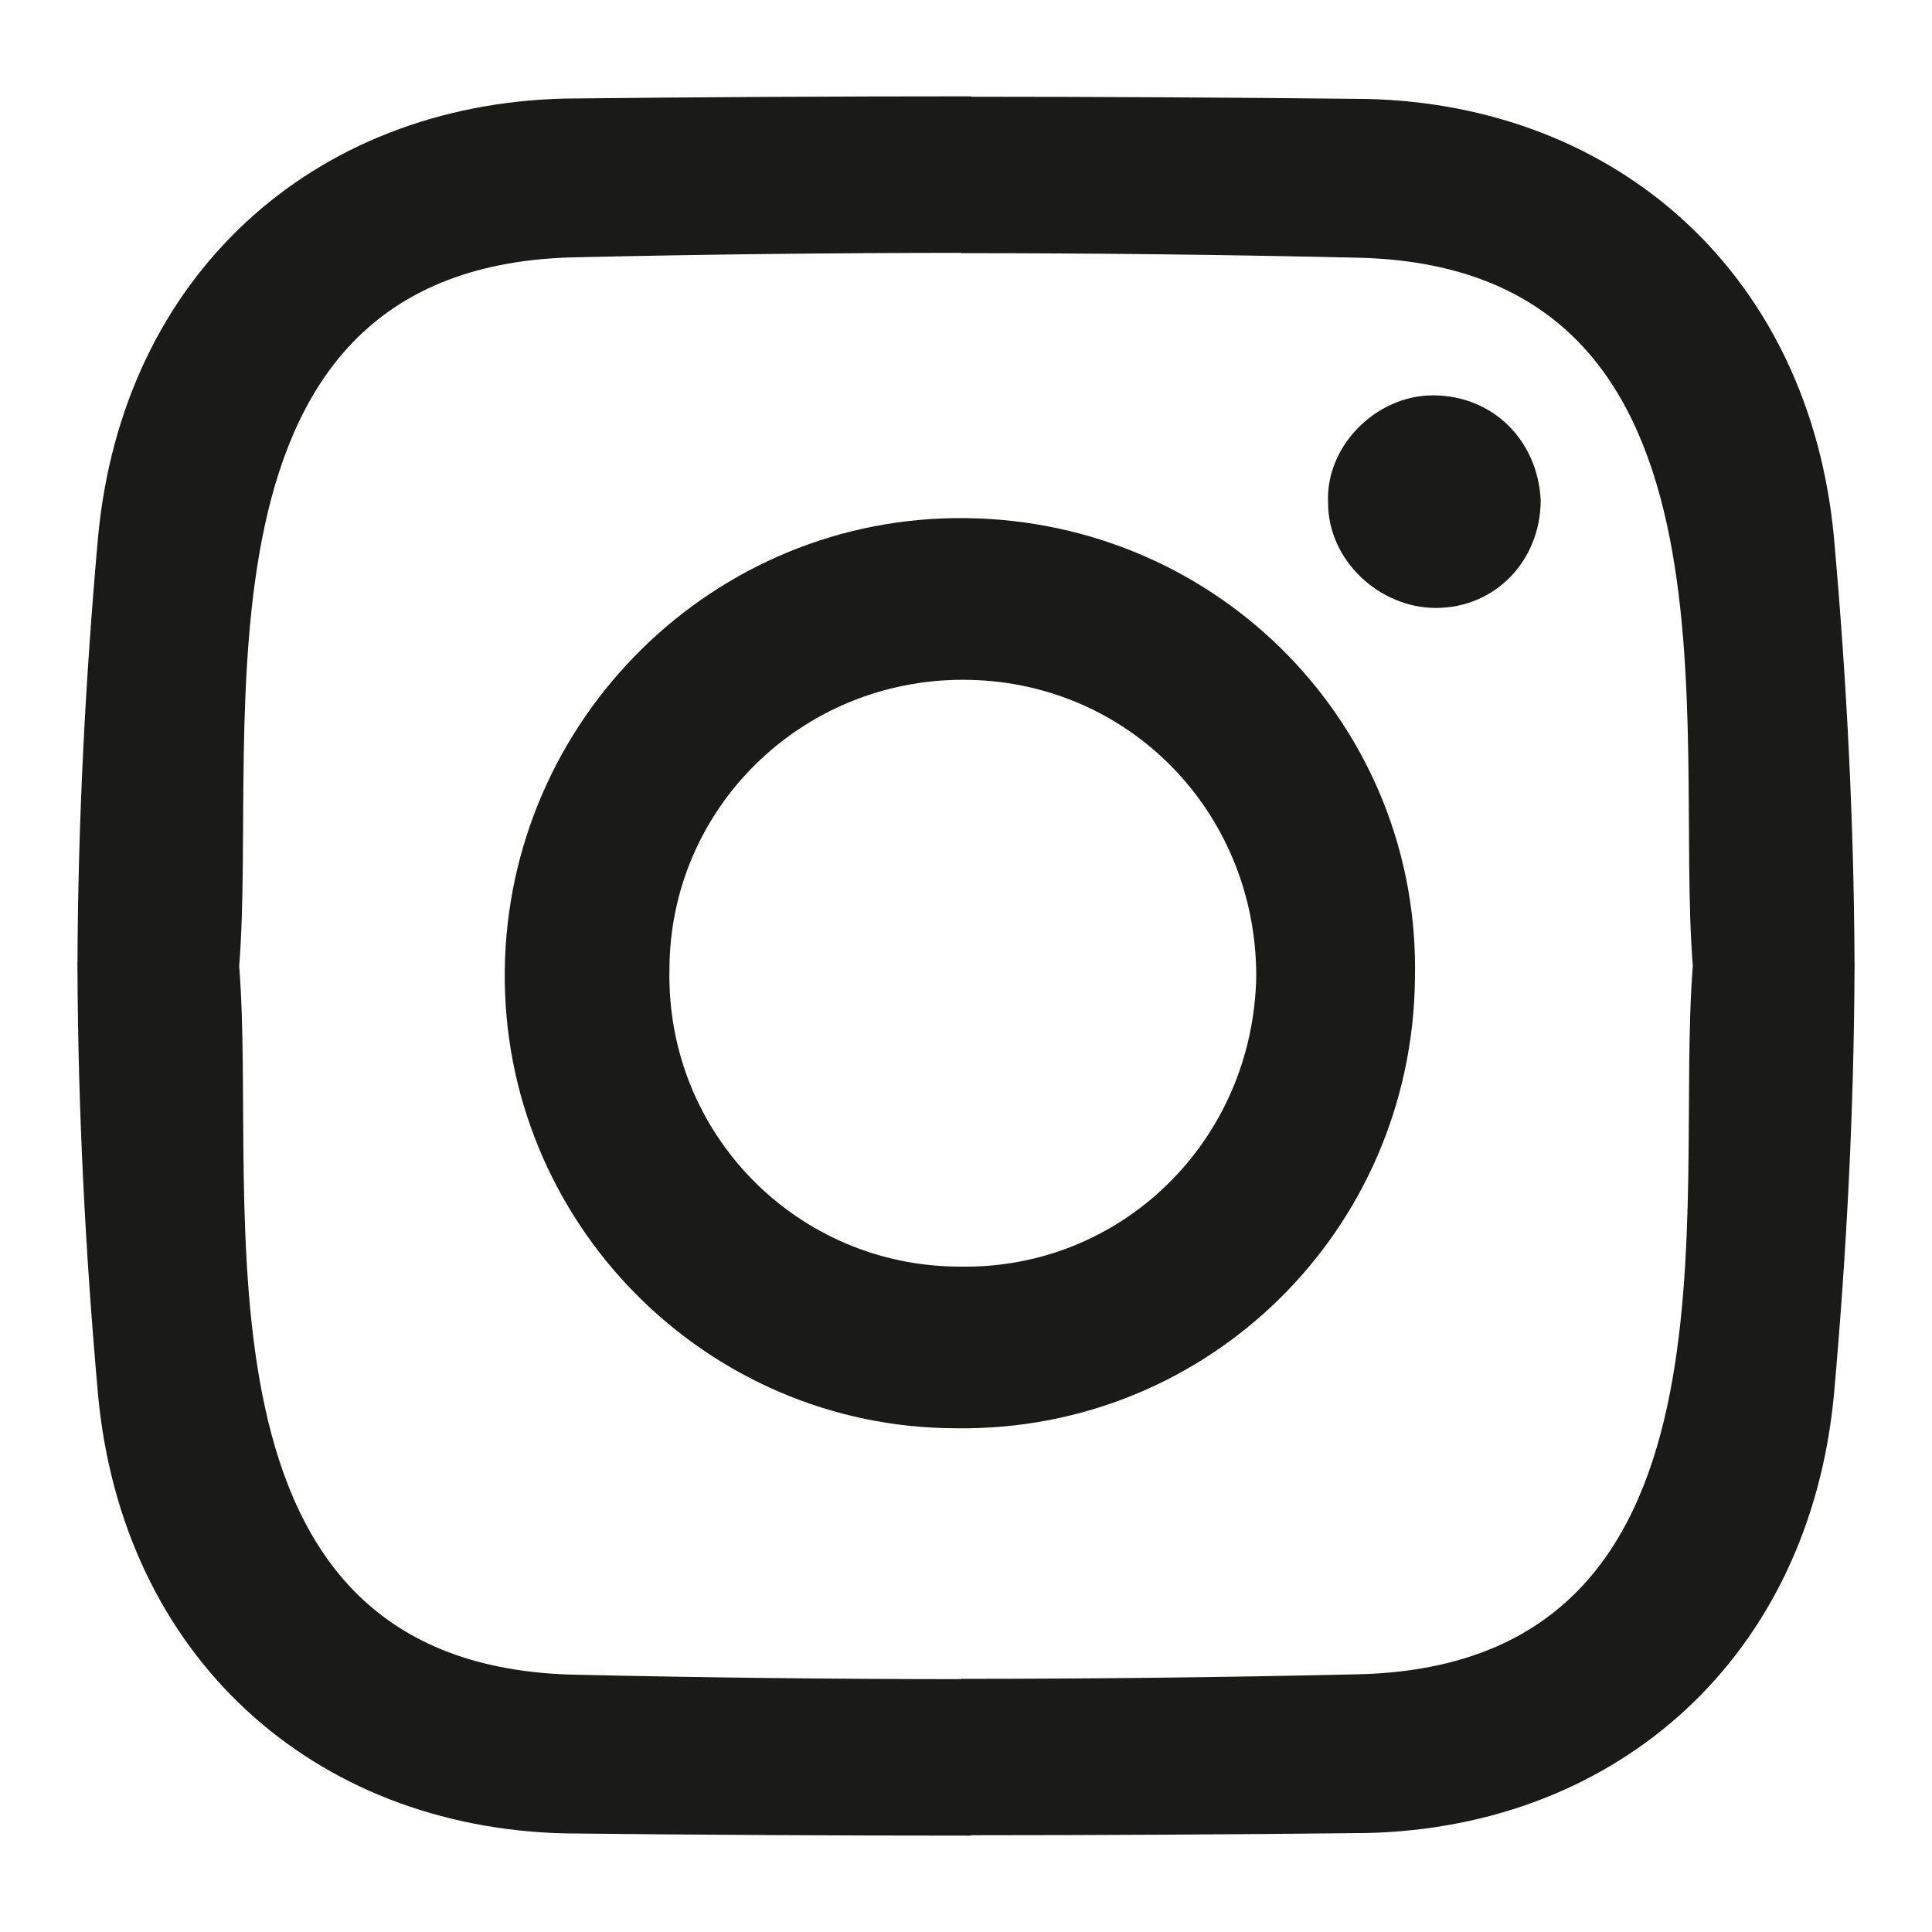
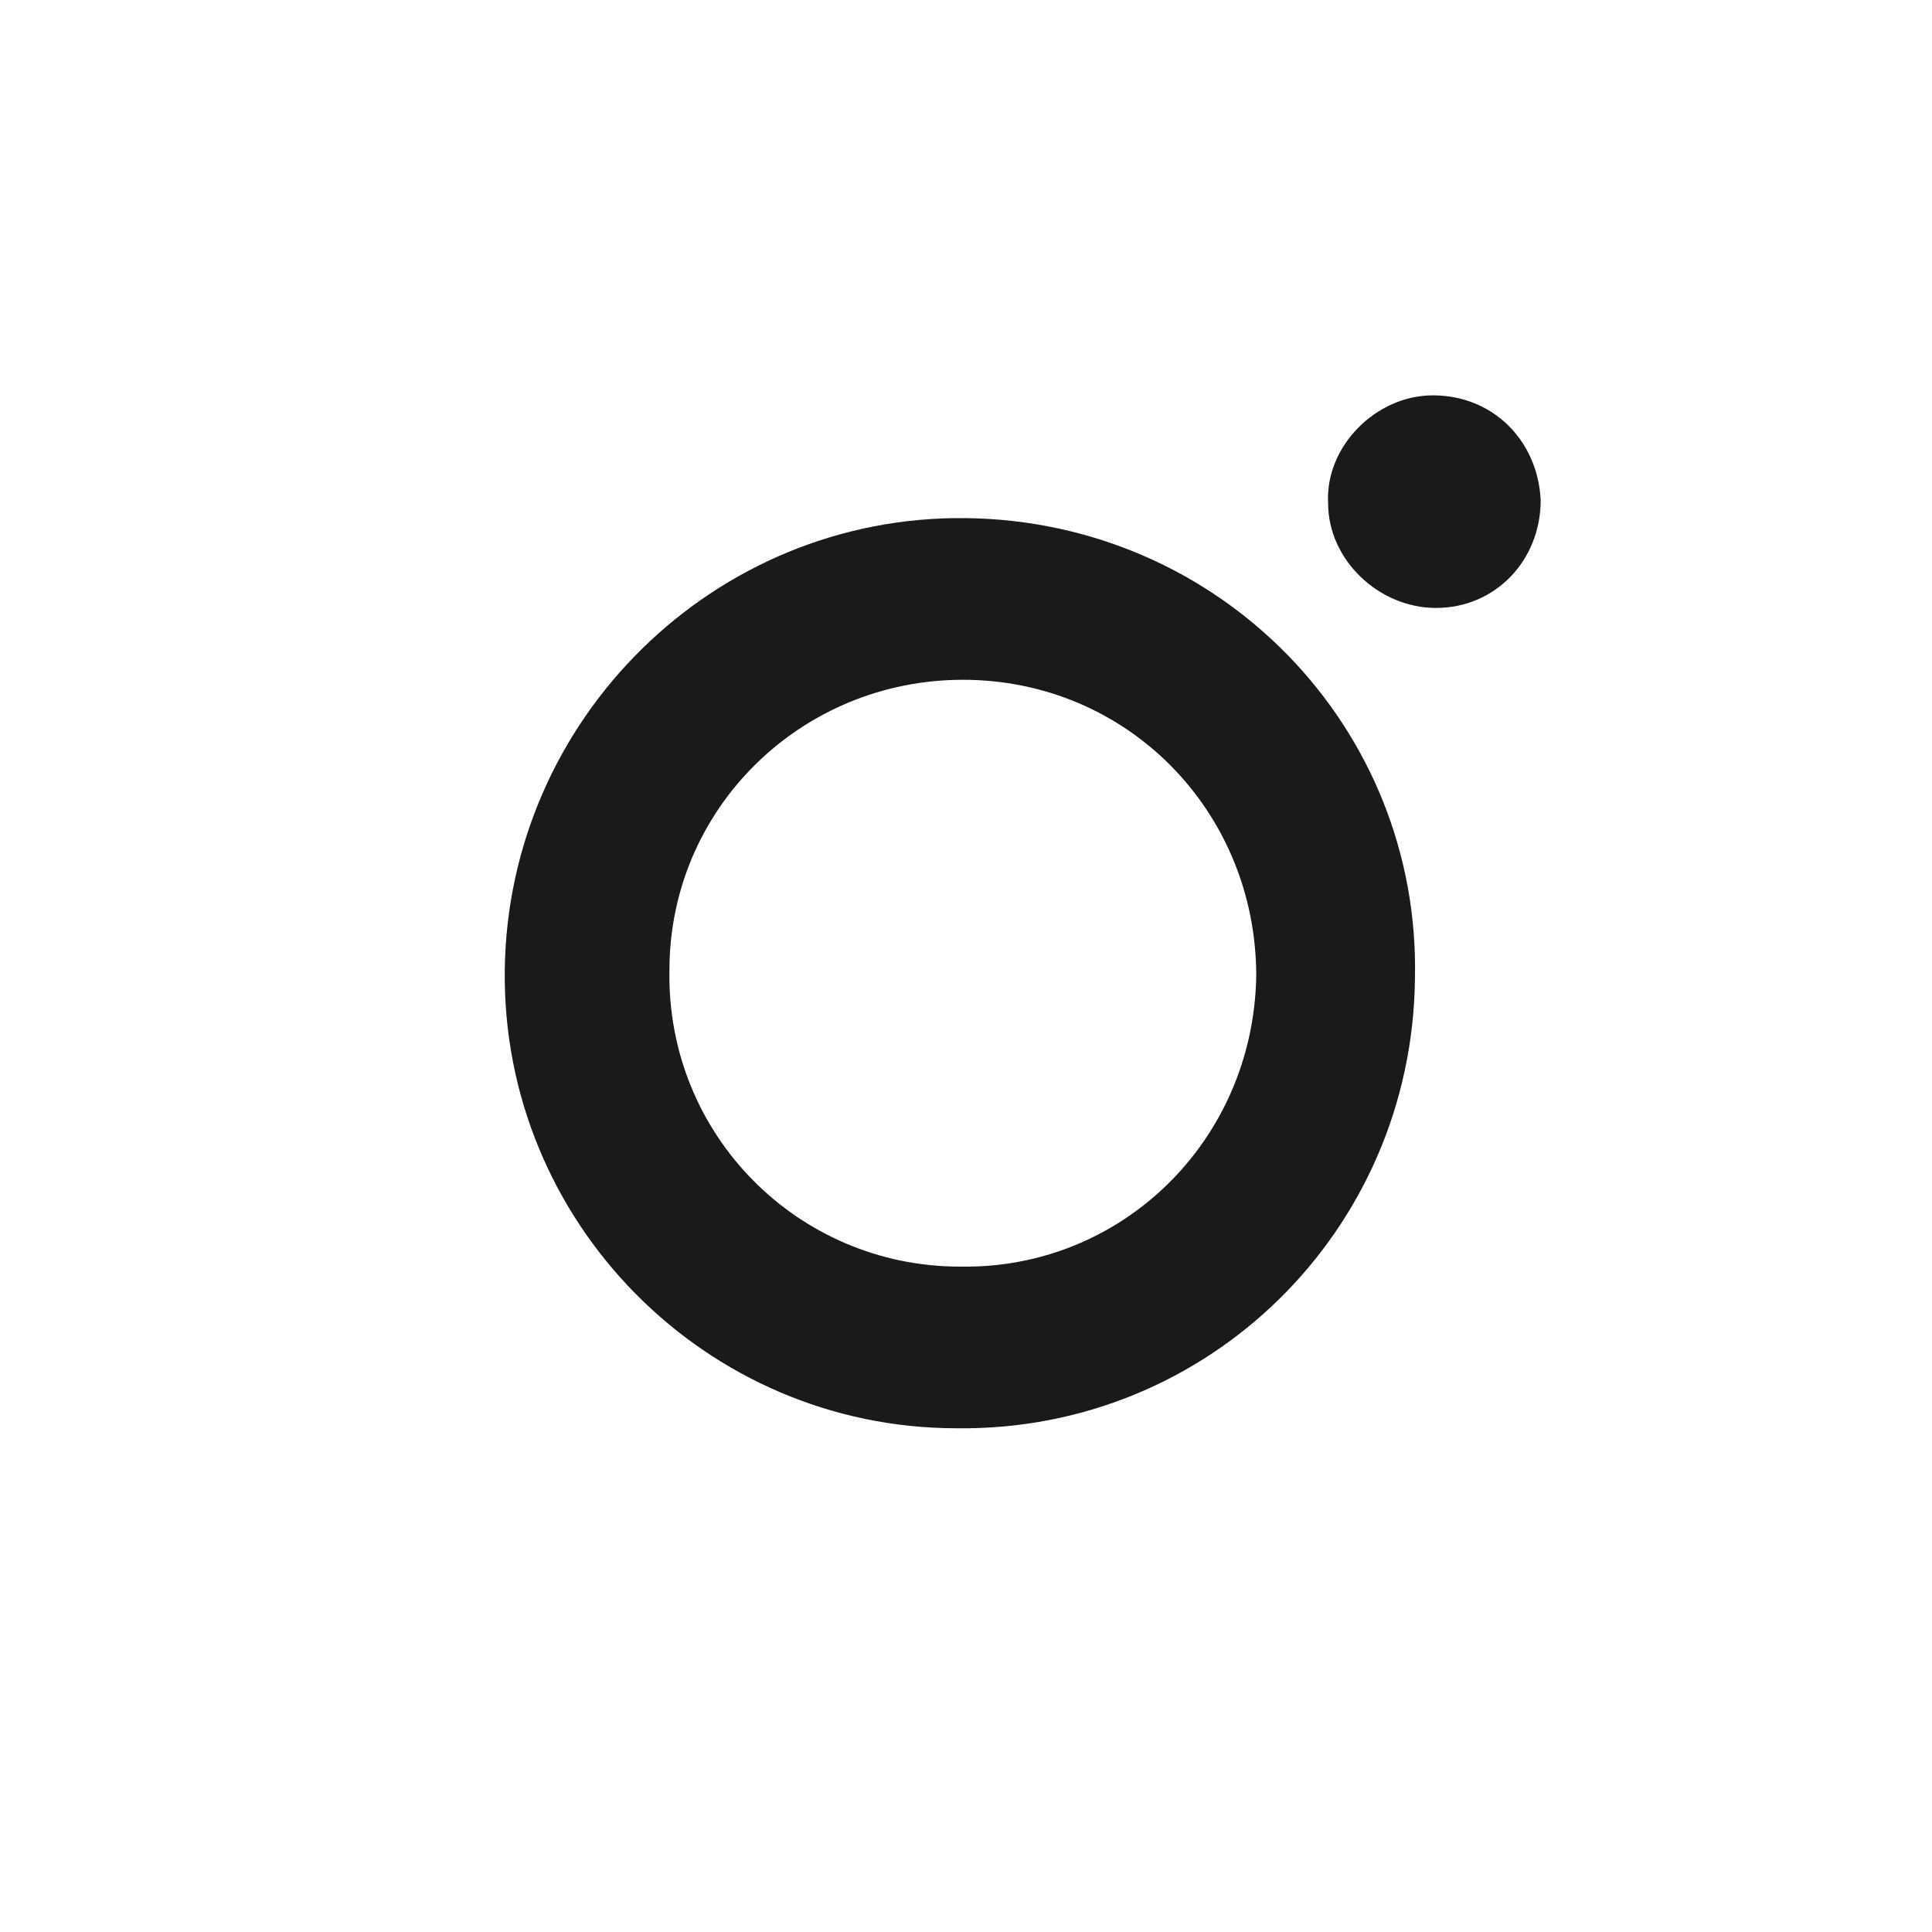
<svg xmlns="http://www.w3.org/2000/svg" id="Ebene_1" width="120" height="120" viewBox="0 0 120 120">
  <defs>
    <style>.cls-1{fill:#1a1a18;stroke-width:0px;}</style>
  </defs>
-   <path class="cls-1" d="M115.19,60c0-.068.002-.135.002-.203h-.004c-.038-8.772-.487-17.543-1.269-26.315-1.488-16.364-13.389-26.964-29.01-27.336-8.233-.09-16.421-.135-24.609-.138v-.025c-8.388 0-16.775.047-25.209.139-15.621.372-27.522,10.972-29.01,27.336-.782,8.779-1.232,17.559-1.269,26.338h-.004c0.0.068.002.135.002.203-0.0.068-.002.135-.002.203h.004c.037,8.779.487,17.559,1.269,26.338,1.488,16.364,13.389,26.964,29.01,27.336,8.434.093,16.821.139,25.209.139v-.025c8.188-.003,16.376-.047,24.609-.138,15.621-.372,27.522-10.972,29.01-27.336.782-8.772,1.231-17.543,1.269-26.315h.004c-0-.068-.002-.135-.002-.203ZM84.165,103.997c-8.147.185-16.294.278-24.464.279v.02c-7.969-.005-15.917-.095-23.865-.275-24.887-.439-19.783-29.128-20.98-44.021,1.198-14.893-3.907-43.582,20.98-44.021,7.947-.181,15.896-.27,23.865-.275v.02c8.17.001,16.317.093,24.464.279,24.875.438,19.788,29.098,20.979,43.997-1.19,14.899,3.896,43.559-20.979,43.997Z" />
-   <path class="cls-1" d="M59.99,32.181c-15.621-.186-28.452,12.459-28.638,28.08-.186,15.621,12.459,28.452,28.08,28.452,15.621.186,28.266-12.273,28.452-27.894.372-15.621-12.087-28.452-27.894-28.638ZM59.618,78.671c-10.042,0-18.224-8.182-18.038-18.41,0-10.042,8.182-18.038,18.224-18.038,10.228,0,18.224,8.182,18.224,18.41-.186,10.228-8.368,18.224-18.41,18.038Z" />
+   <path class="cls-1" d="M59.99,32.181c-15.621-.186-28.452,12.459-28.638,28.08-.186,15.621,12.459,28.452,28.08,28.452,15.621.186,28.266-12.273,28.452-27.894.372-15.621-12.087-28.452-27.894-28.638ZM59.618,78.671c-10.042,0-18.224-8.182-18.038-18.41,0-10.042,8.182-18.038,18.224-18.038,10.228,0,18.224,8.182,18.224,18.41-.186,10.228-8.368,18.224-18.41,18.038" />
  <path class="cls-1" d="M89,24.556c-3.533,0-6.695,3.161-6.509,6.695,0,3.533,3.161,6.509,6.695,6.509,3.719,0,6.509-2.975,6.509-6.695-.186-3.719-2.975-6.509-6.695-6.509Z" />
</svg>